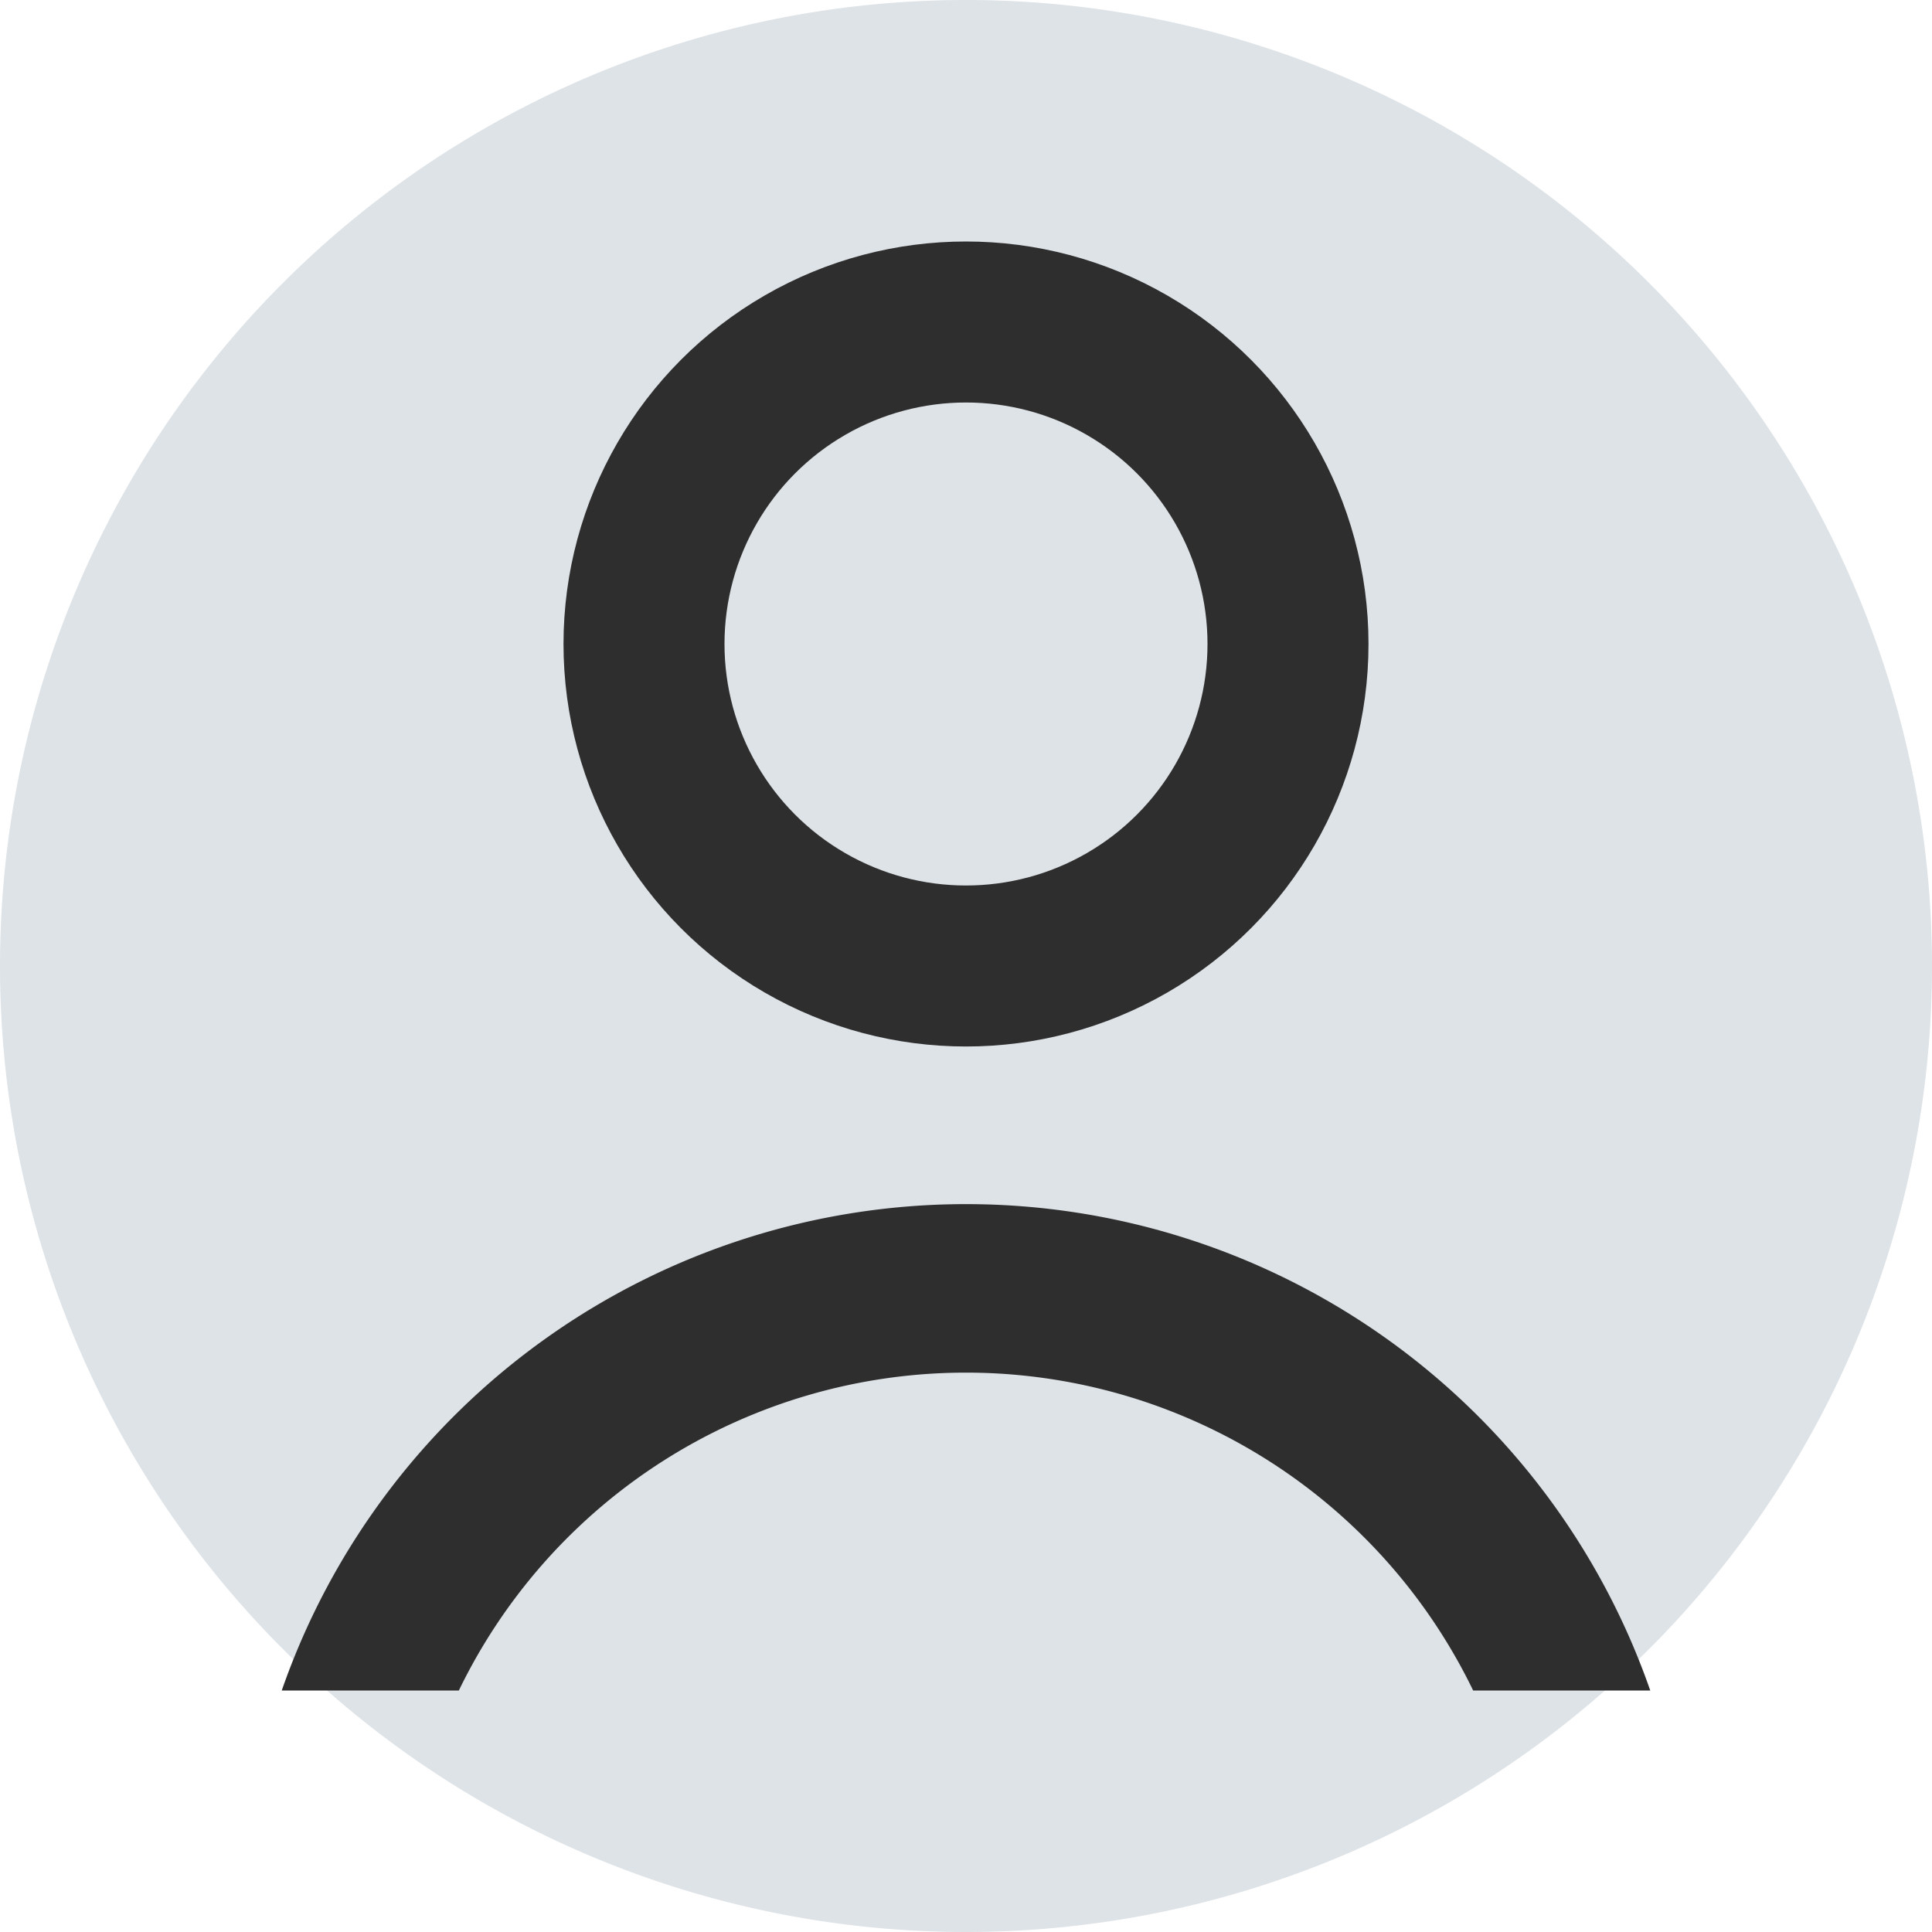
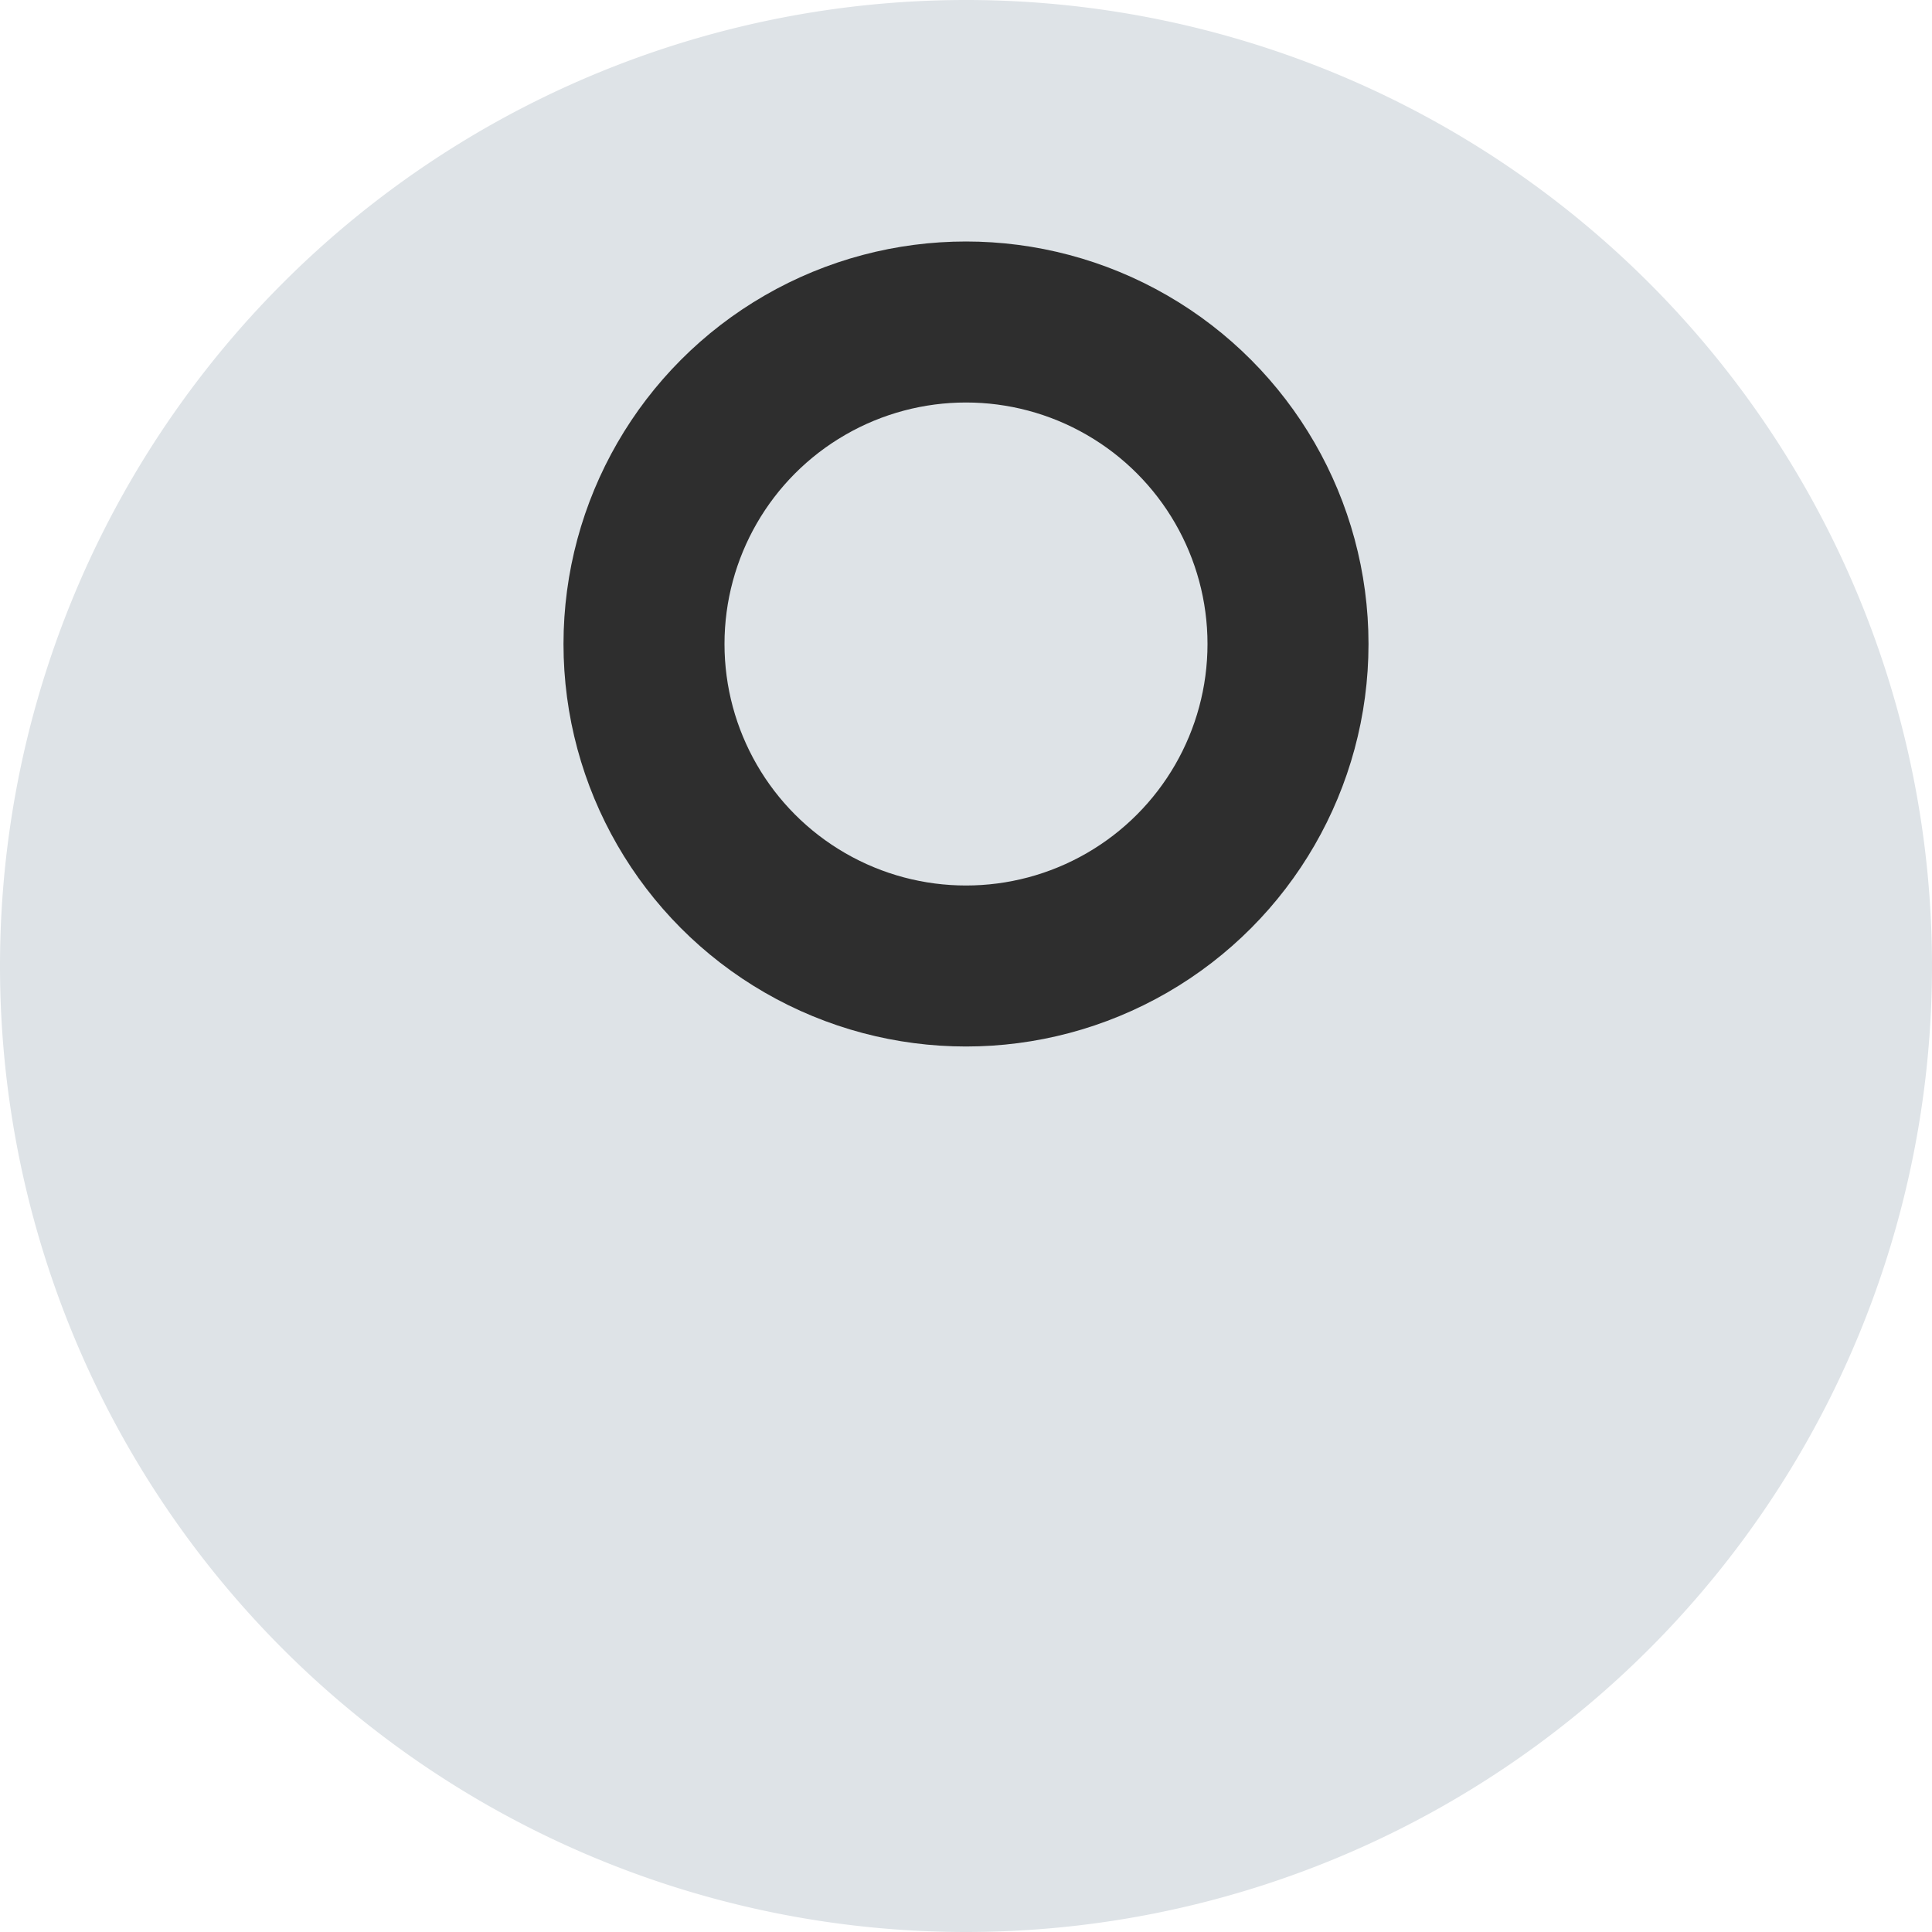
<svg xmlns="http://www.w3.org/2000/svg" width="24" height="24" fill="none" viewBox="0 0 24 24">
  <path d="M0 12a12 12 0 1 1 24 0 12 12 0 0 1-24 0Z" fill="#DEE3E7" />
-   <path d="M18.3 21a7 7 0 0 0-12.6 0H3.5a9 9 0 0 1 17 0h-2.2Z" fill="#2E2E2E" />
  <circle cx="12" cy="8" r="4" stroke="#2E2E2E" stroke-width="2" />
</svg>